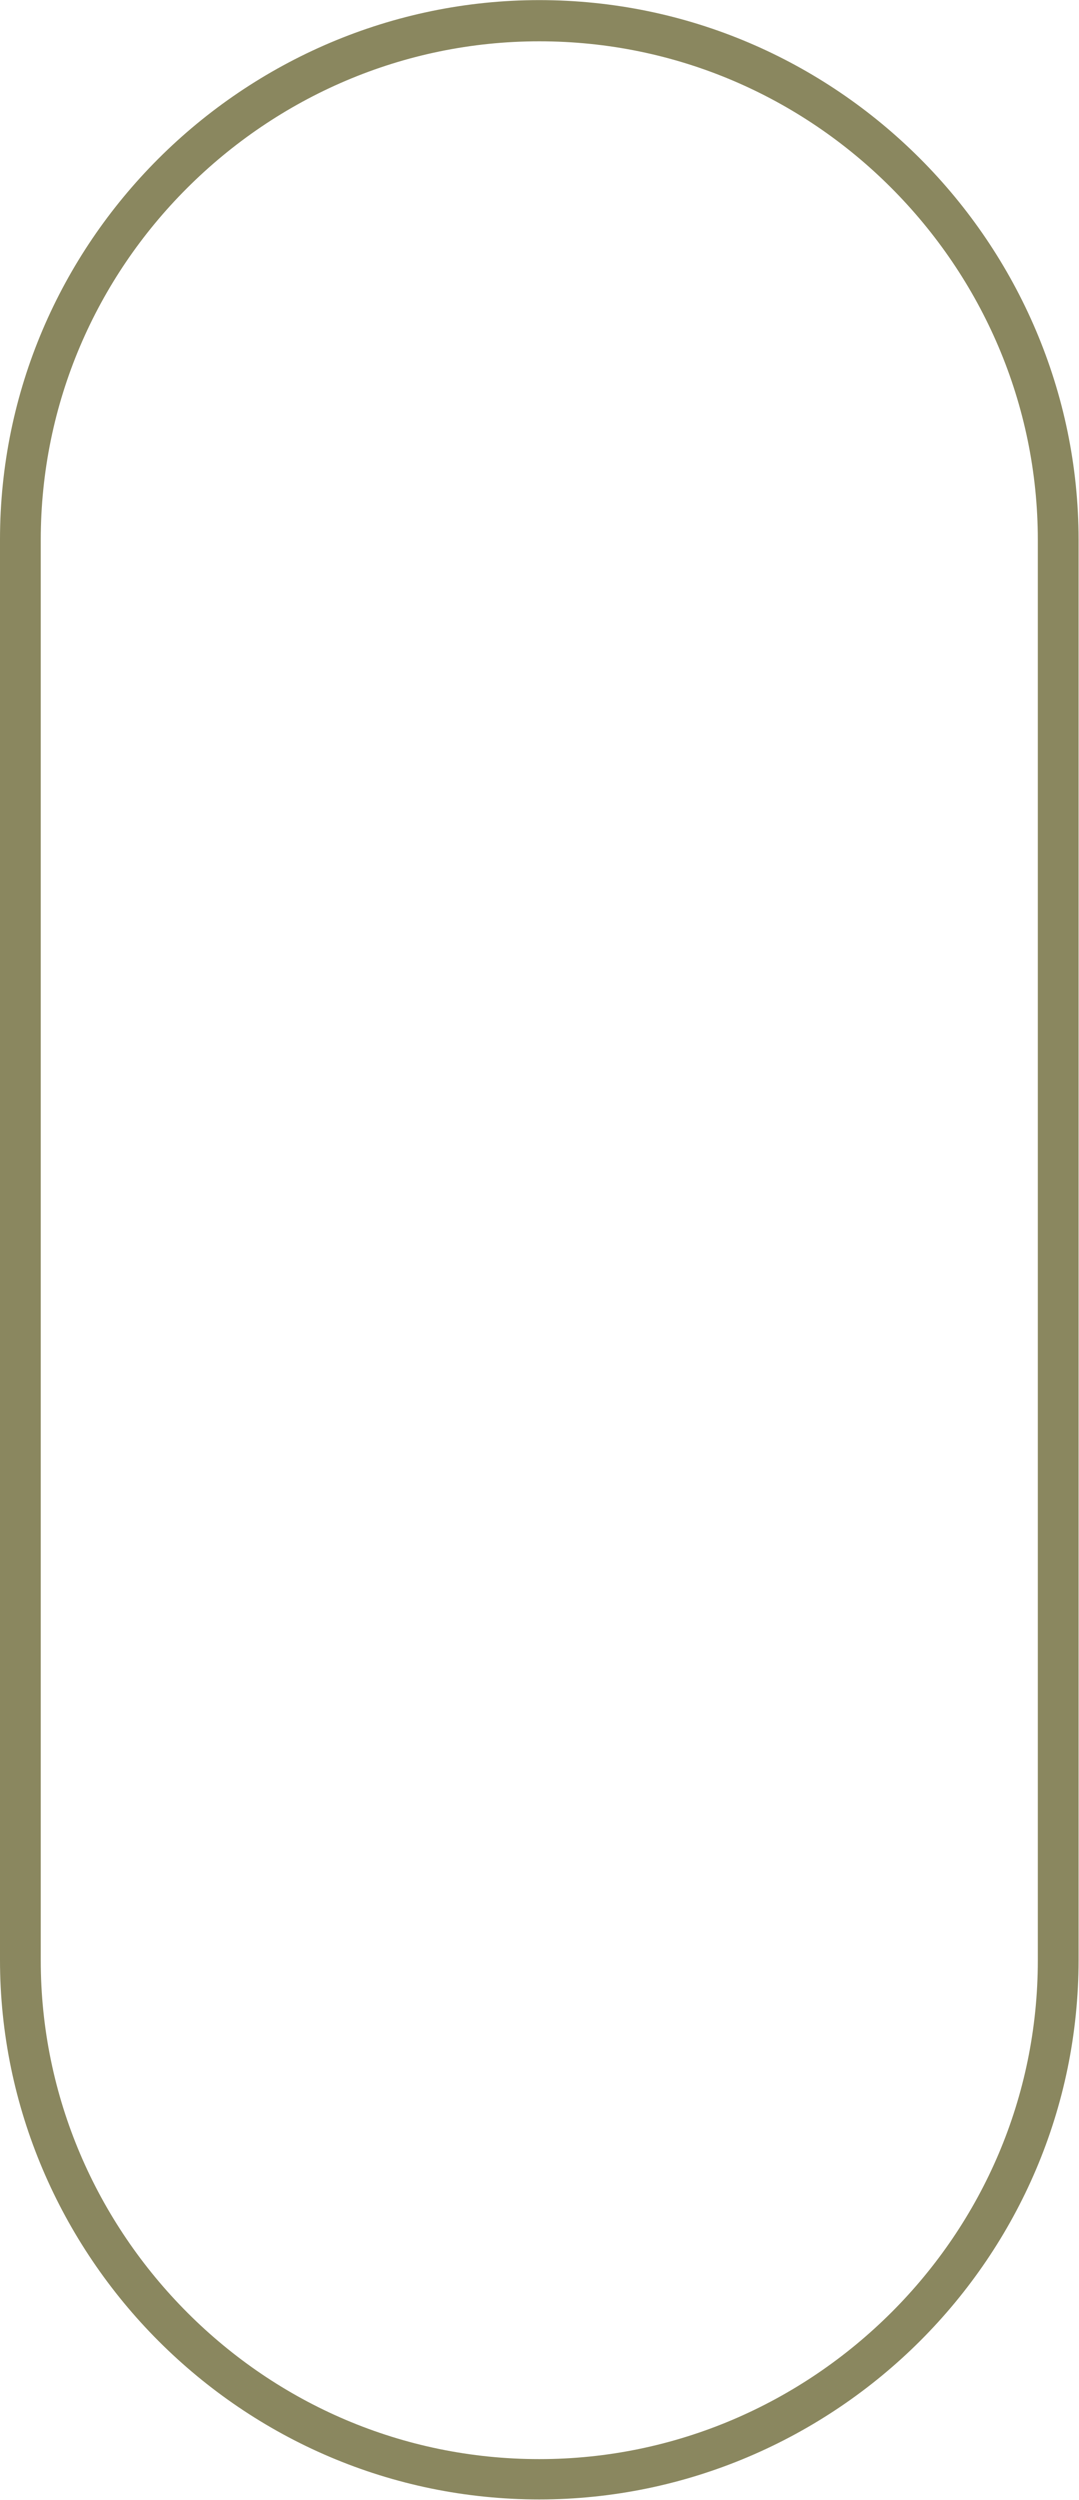
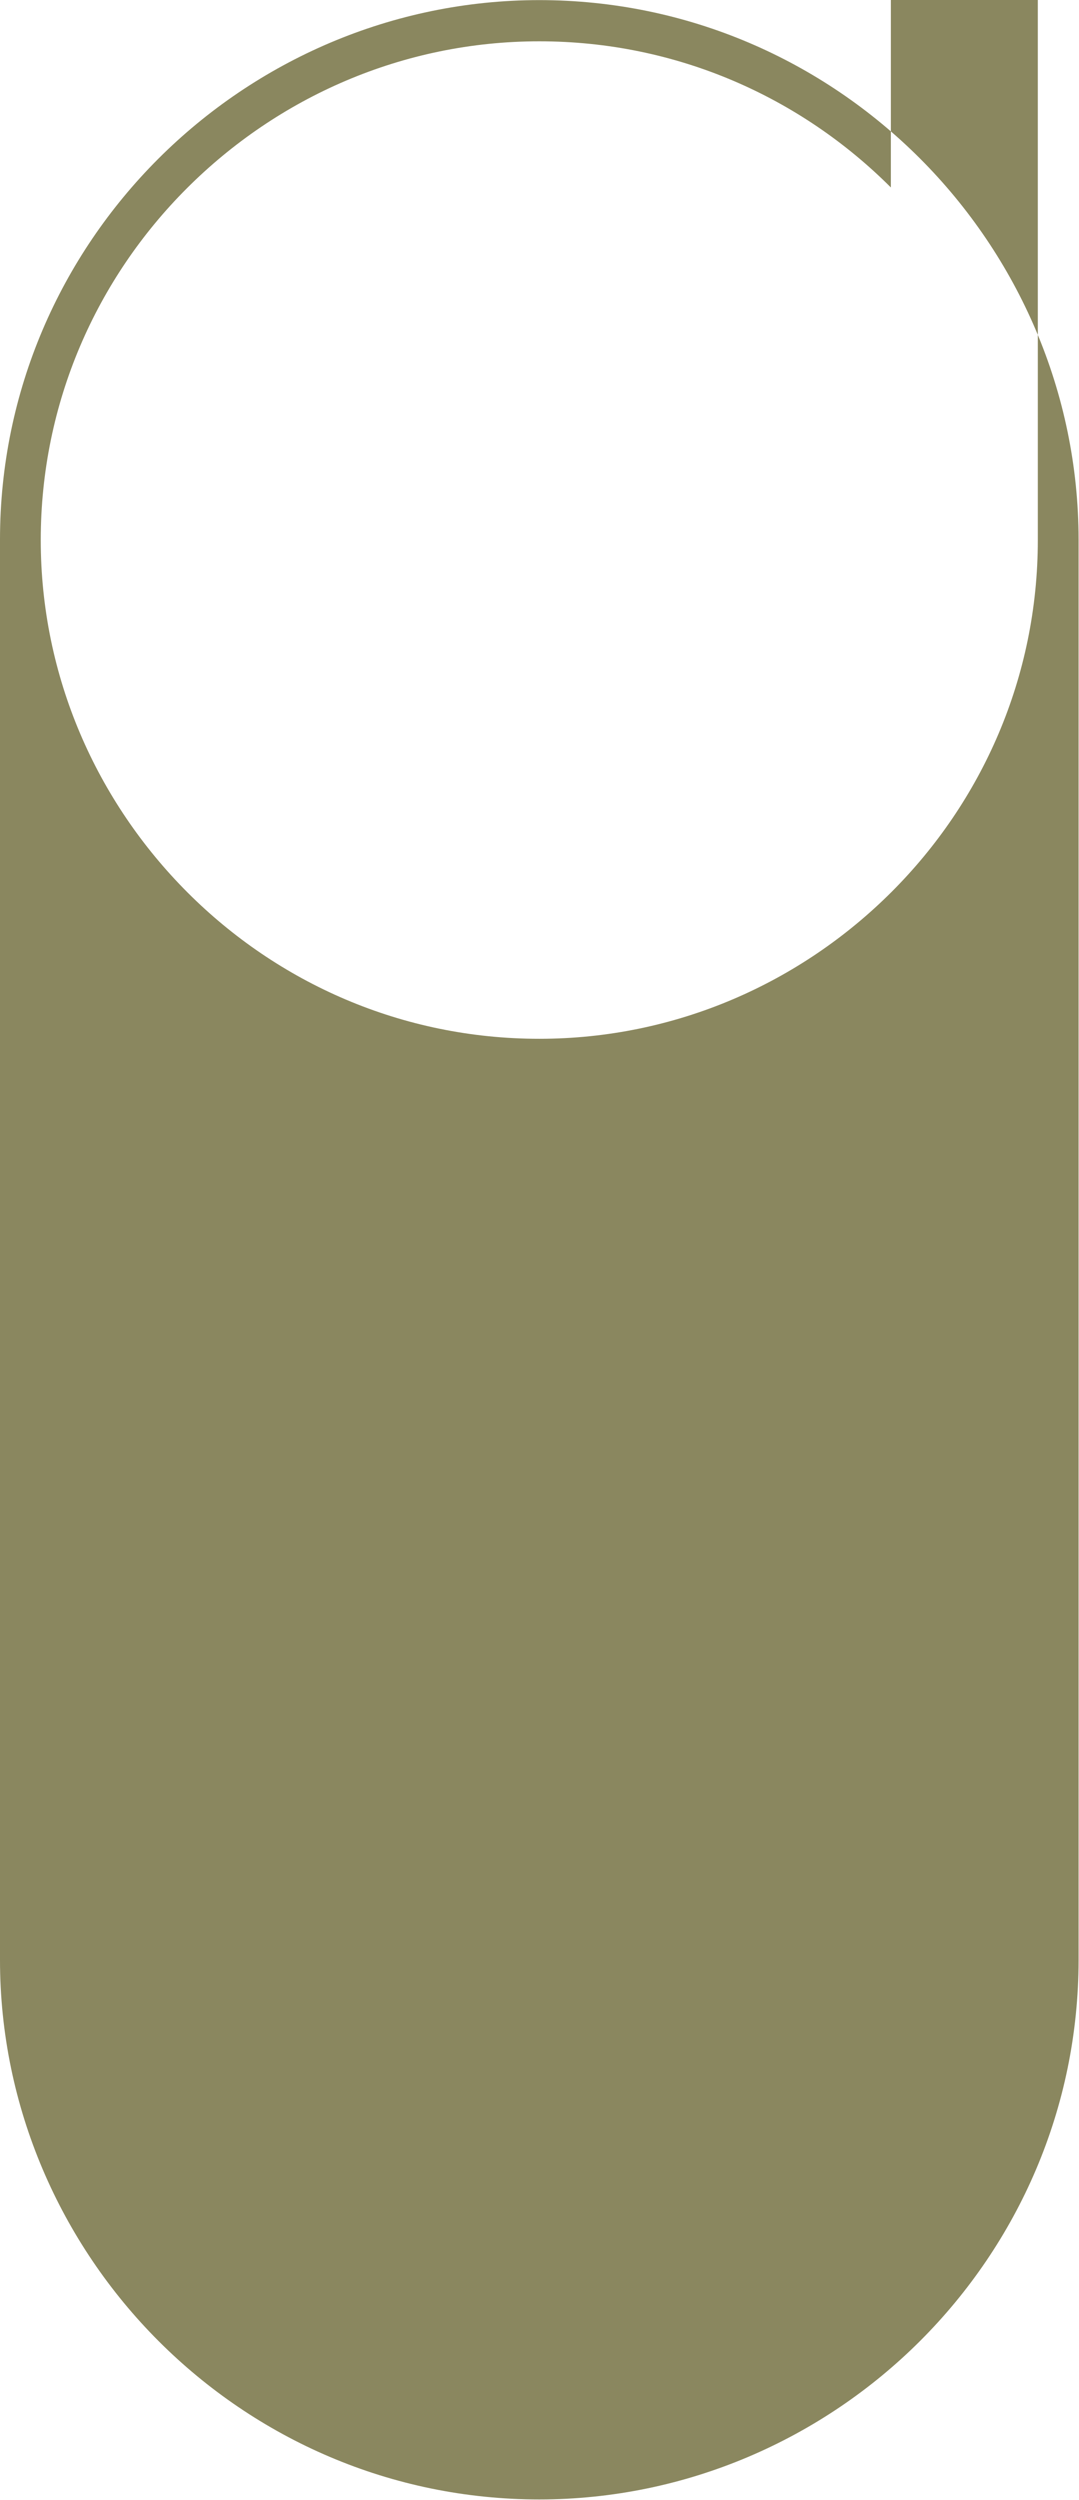
<svg xmlns="http://www.w3.org/2000/svg" xml:space="preserve" width="27.944mm" height="64.718mm" version="1.1" style="shape-rendering:geometricPrecision; text-rendering:geometricPrecision; image-rendering:optimizeQuality; fill-rule:evenodd; clip-rule:evenodd" viewBox="0 0 24.89 57.64">
  <defs>
    <style type="text/css"> .fil0 {fill:#8A875F;fill-rule:nonzero} </style>
  </defs>
  <g id="TEXT">
-     <path class="fil0" d="M12.44 0c3.43,0 6.53,1.4 8.78,3.65 2.26,2.26 3.66,5.39 3.66,8.79l0 32.75c0,3.43 -1.4,6.53 -3.65,8.78 -2.26,2.26 -5.39,3.66 -8.79,3.66 -3.43,0 -6.53,-1.4 -8.78,-3.65 -2.26,-2.26 -3.66,-5.39 -3.66,-8.79l0 -32.75c0,-3.43 1.4,-6.53 3.65,-8.78 2.26,-2.26 5.39,-3.66 8.79,-3.66zm8.11 4.32c-2.08,-2.08 -4.94,-3.37 -8.11,-3.37 -3.15,0 -6.03,1.29 -8.13,3.39 -2.08,2.08 -3.37,4.94 -3.37,8.11l0 32.75c0,3.15 1.29,6.03 3.39,8.13 2.08,2.08 4.94,3.37 8.11,3.37 3.15,0 6.03,-1.29 8.13,-3.39 2.08,-2.08 3.37,-4.94 3.37,-8.11l0 -32.75c0,-3.15 -1.29,-6.03 -3.39,-8.13z" />
+     <path class="fil0" d="M12.44 0c3.43,0 6.53,1.4 8.78,3.65 2.26,2.26 3.66,5.39 3.66,8.79l0 32.75c0,3.43 -1.4,6.53 -3.65,8.78 -2.26,2.26 -5.39,3.66 -8.79,3.66 -3.43,0 -6.53,-1.4 -8.78,-3.65 -2.26,-2.26 -3.66,-5.39 -3.66,-8.79l0 -32.75c0,-3.43 1.4,-6.53 3.65,-8.78 2.26,-2.26 5.39,-3.66 8.79,-3.66zm8.11 4.32c-2.08,-2.08 -4.94,-3.37 -8.11,-3.37 -3.15,0 -6.03,1.29 -8.13,3.39 -2.08,2.08 -3.37,4.94 -3.37,8.11c0,3.15 1.29,6.03 3.39,8.13 2.08,2.08 4.94,3.37 8.11,3.37 3.15,0 6.03,-1.29 8.13,-3.39 2.08,-2.08 3.37,-4.94 3.37,-8.11l0 -32.75c0,-3.15 -1.29,-6.03 -3.39,-8.13z" />
  </g>
</svg>